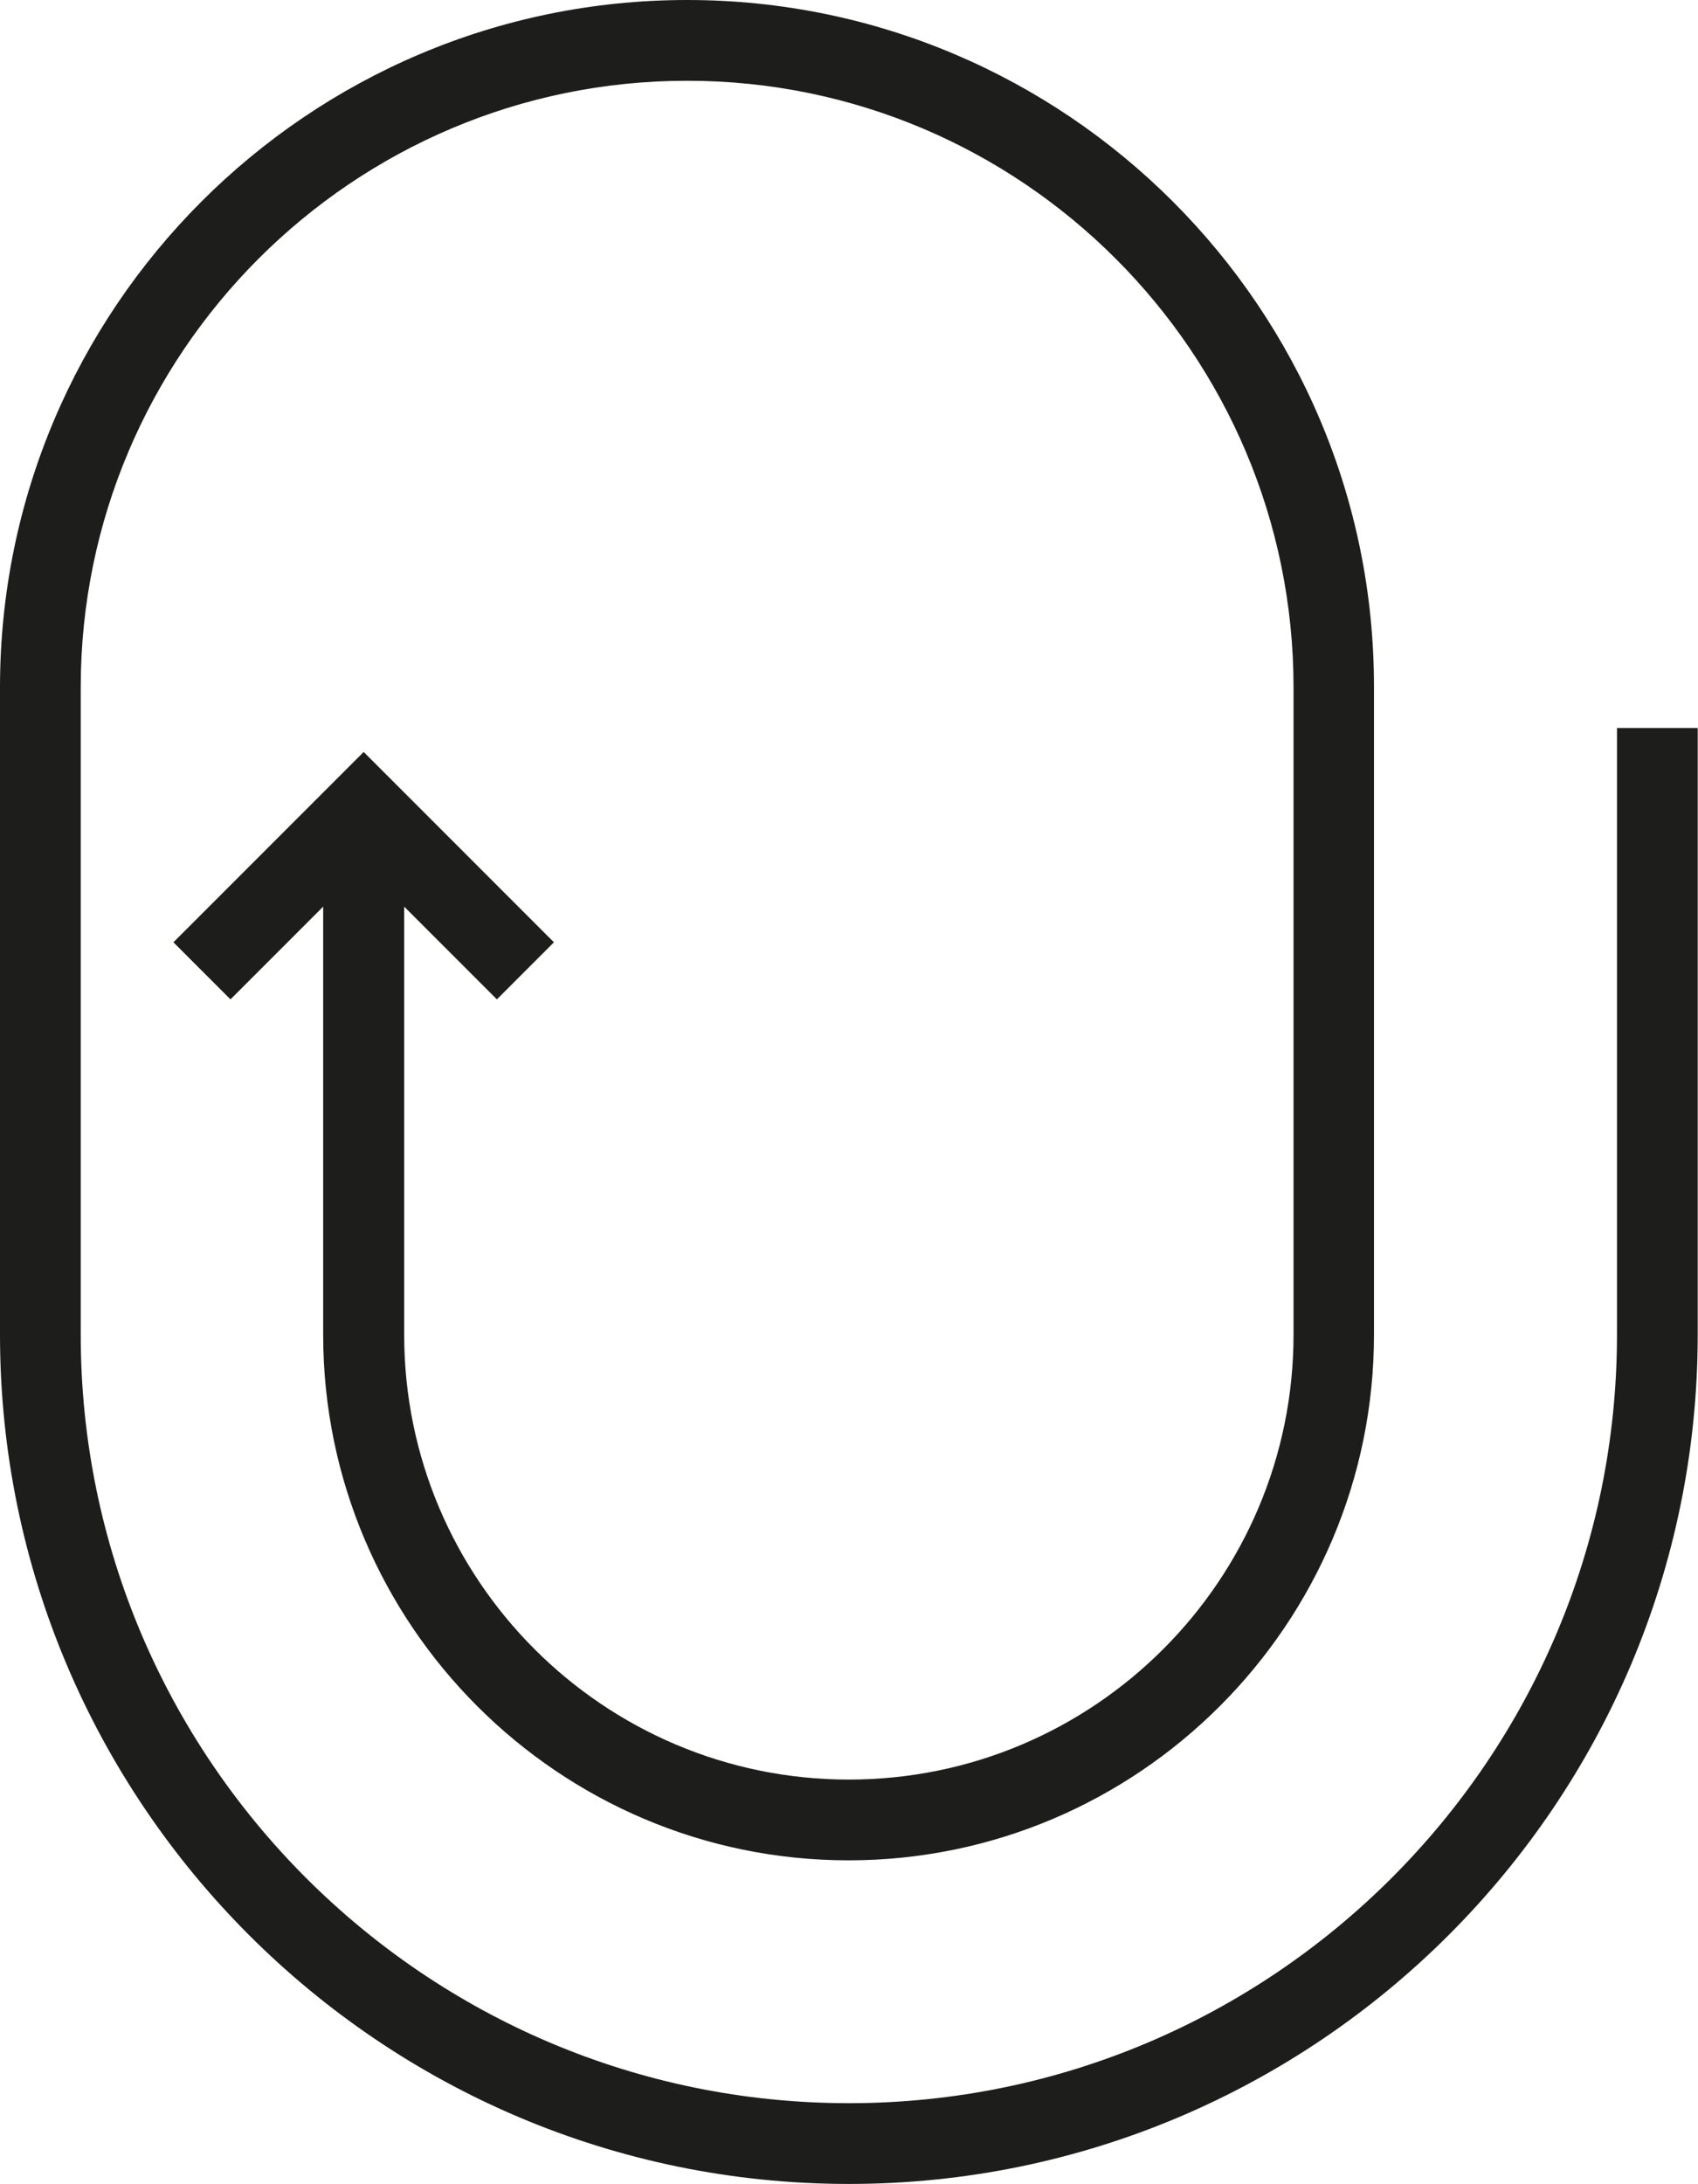
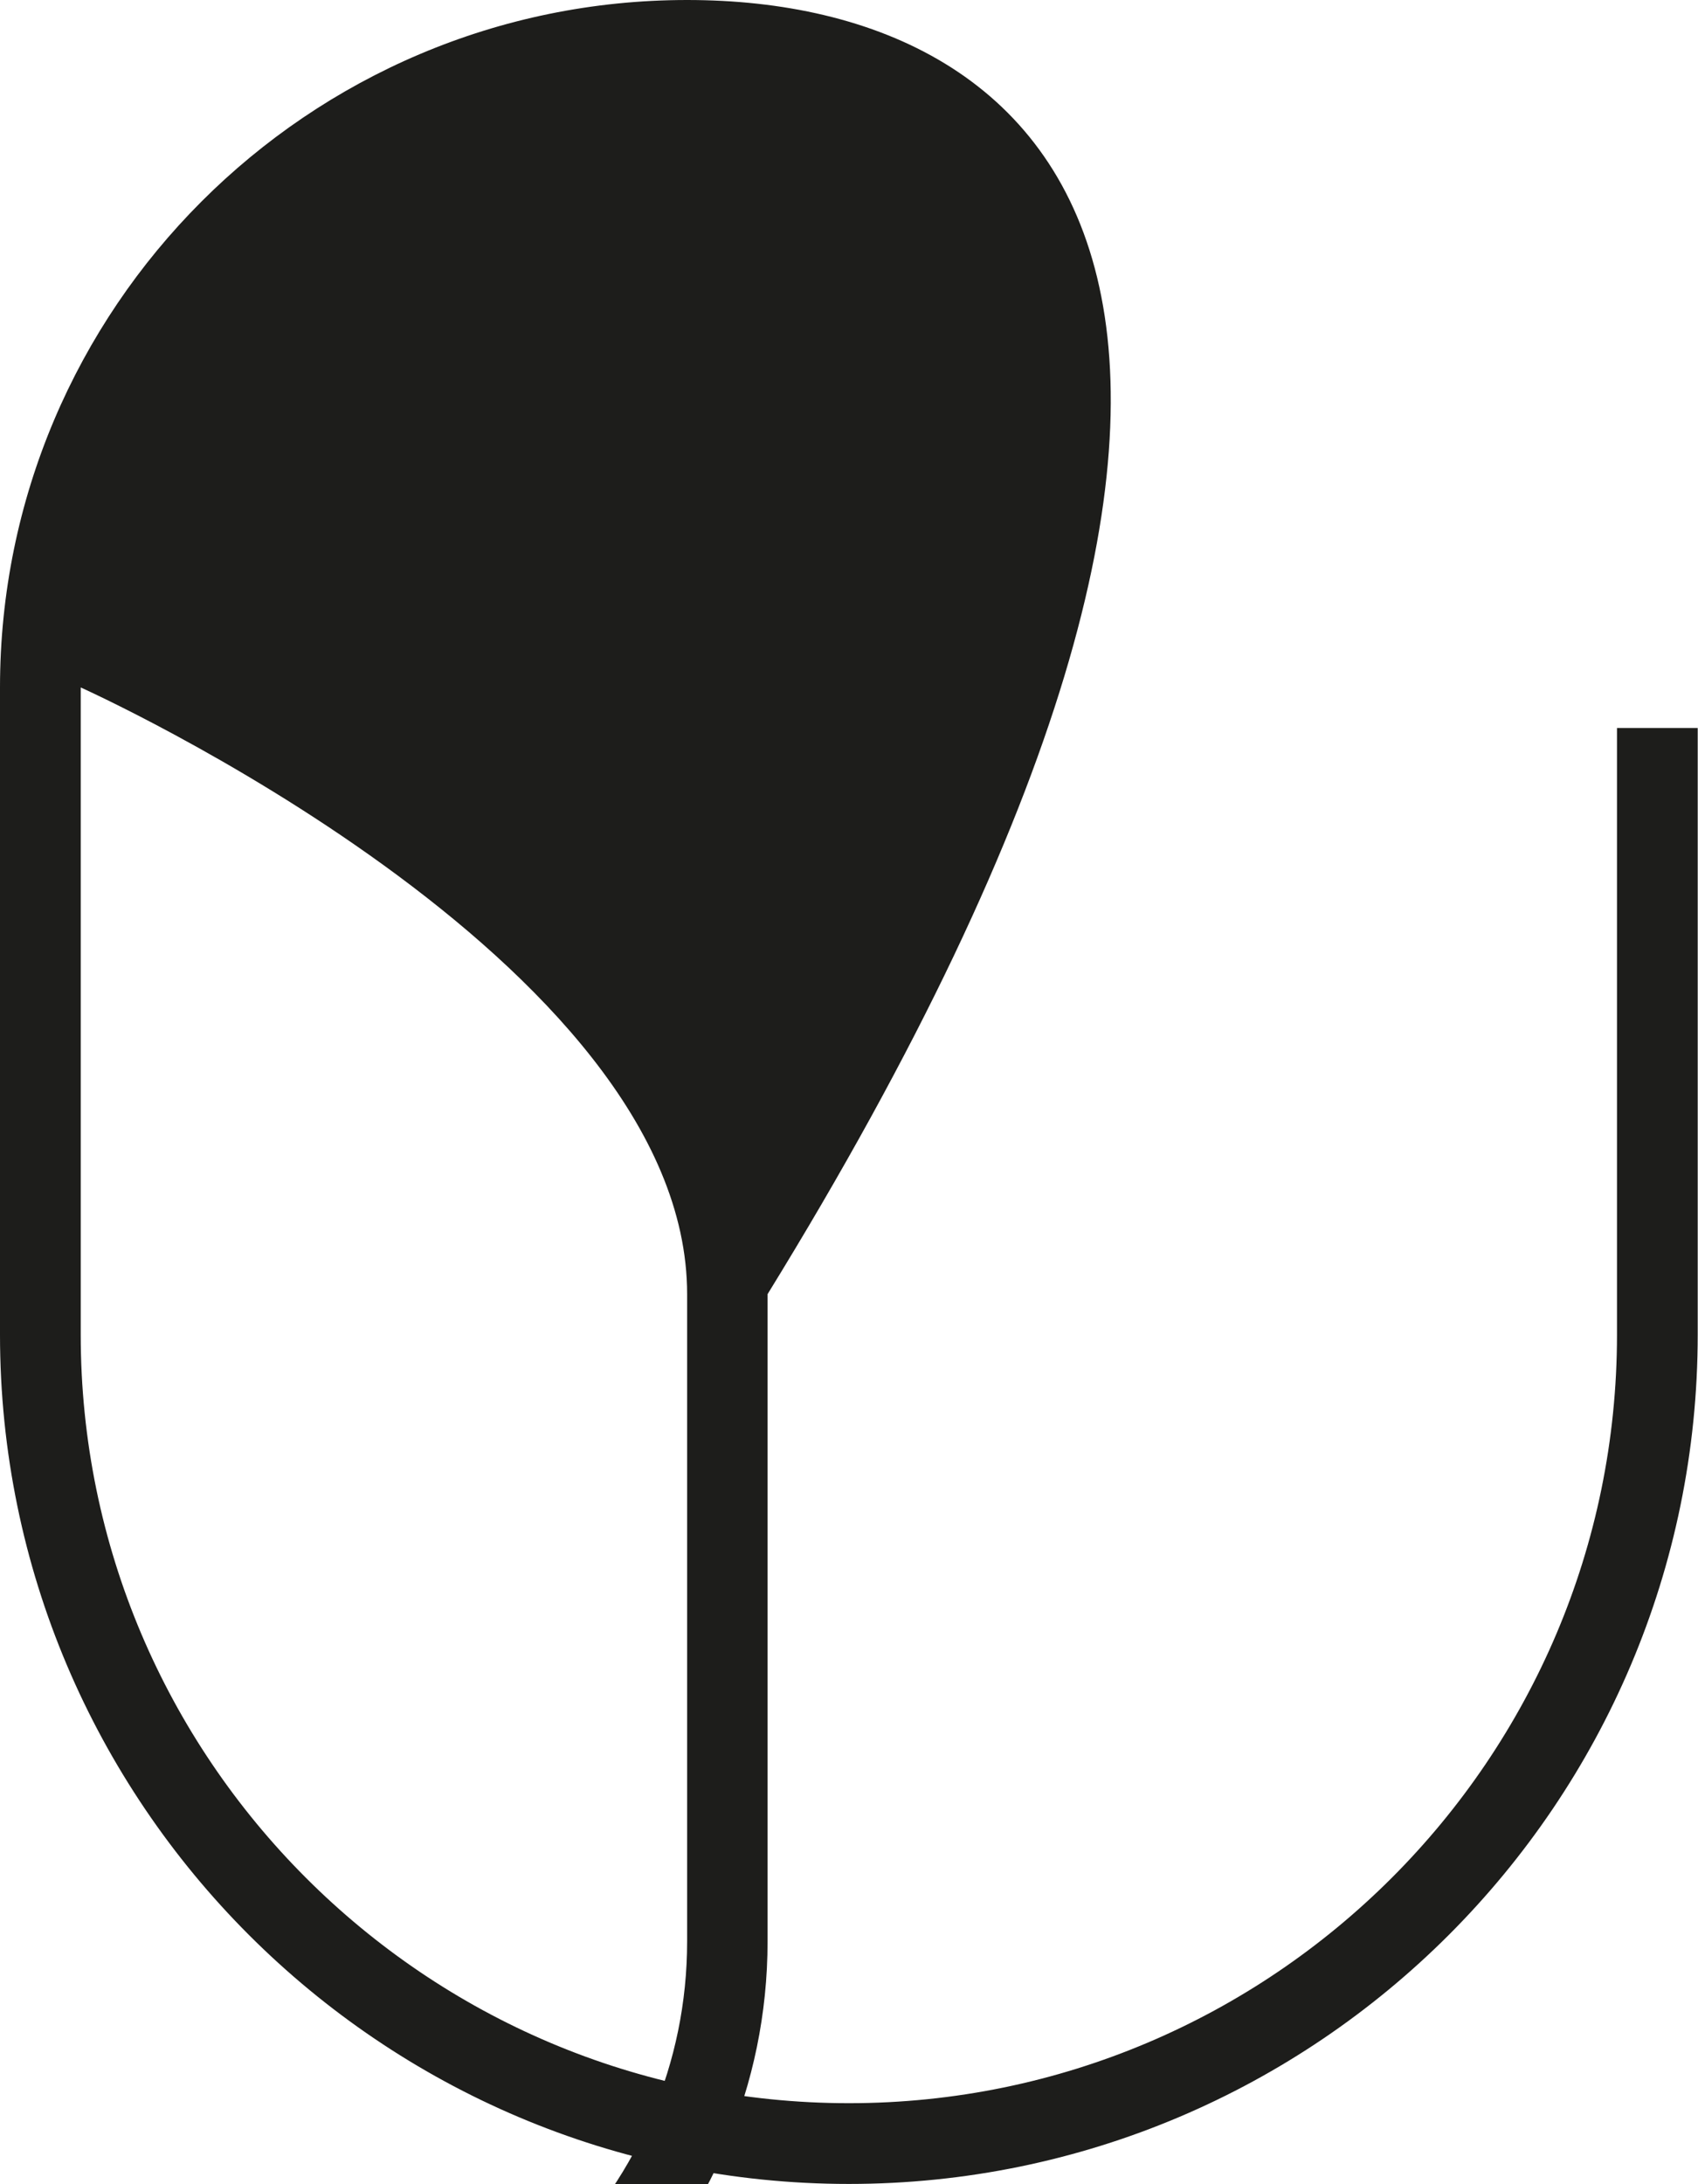
<svg xmlns="http://www.w3.org/2000/svg" id="Layer_2" data-name="Layer 2" viewBox="0 0 59.53 76.54">
  <defs>
    <style>
      .cls-1 {
        fill: #1d1d1b;
      }
    </style>
  </defs>
  <g id="Layer_1-2" data-name="Layer 1">
-     <path class="cls-1" d="M56.69,25.51v21.26c0,14.85-12.08,26.93-26.93,26.93S2.83,61.62,2.83,46.77v-22.68C2.83,12.37,12.37,2.83,24.09,2.83s21.26,9.54,21.26,21.26v22.68c0,8.6-6.99,15.59-15.59,15.59s-15.59-6.99-15.59-15.59v-15l3.25,3.25,2-2-6.67-6.67-6.67,6.67,2,2,3.25-3.25v15c0,10.16,8.27,18.42,18.42,18.42s18.42-8.27,18.42-18.42v-22.68C48.19,10.81,37.38,0,24.09,0S0,10.81,0,24.09v22.68c0,16.41,13.35,29.76,29.76,29.76s29.76-13.35,29.76-29.76v-21.26h-2.83Z" />
+     <path class="cls-1" d="M56.69,25.51v21.26c0,14.85-12.08,26.93-26.93,26.93S2.83,61.62,2.83,46.77v-22.68s21.26,9.54,21.26,21.26v22.68c0,8.6-6.99,15.59-15.59,15.59s-15.59-6.99-15.59-15.59v-15l3.25,3.25,2-2-6.67-6.67-6.67,6.67,2,2,3.25-3.25v15c0,10.16,8.27,18.42,18.42,18.42s18.42-8.27,18.42-18.42v-22.68C48.19,10.81,37.38,0,24.09,0S0,10.81,0,24.09v22.68c0,16.41,13.35,29.76,29.76,29.76s29.76-13.35,29.76-29.76v-21.26h-2.83Z" />
  </g>
</svg>